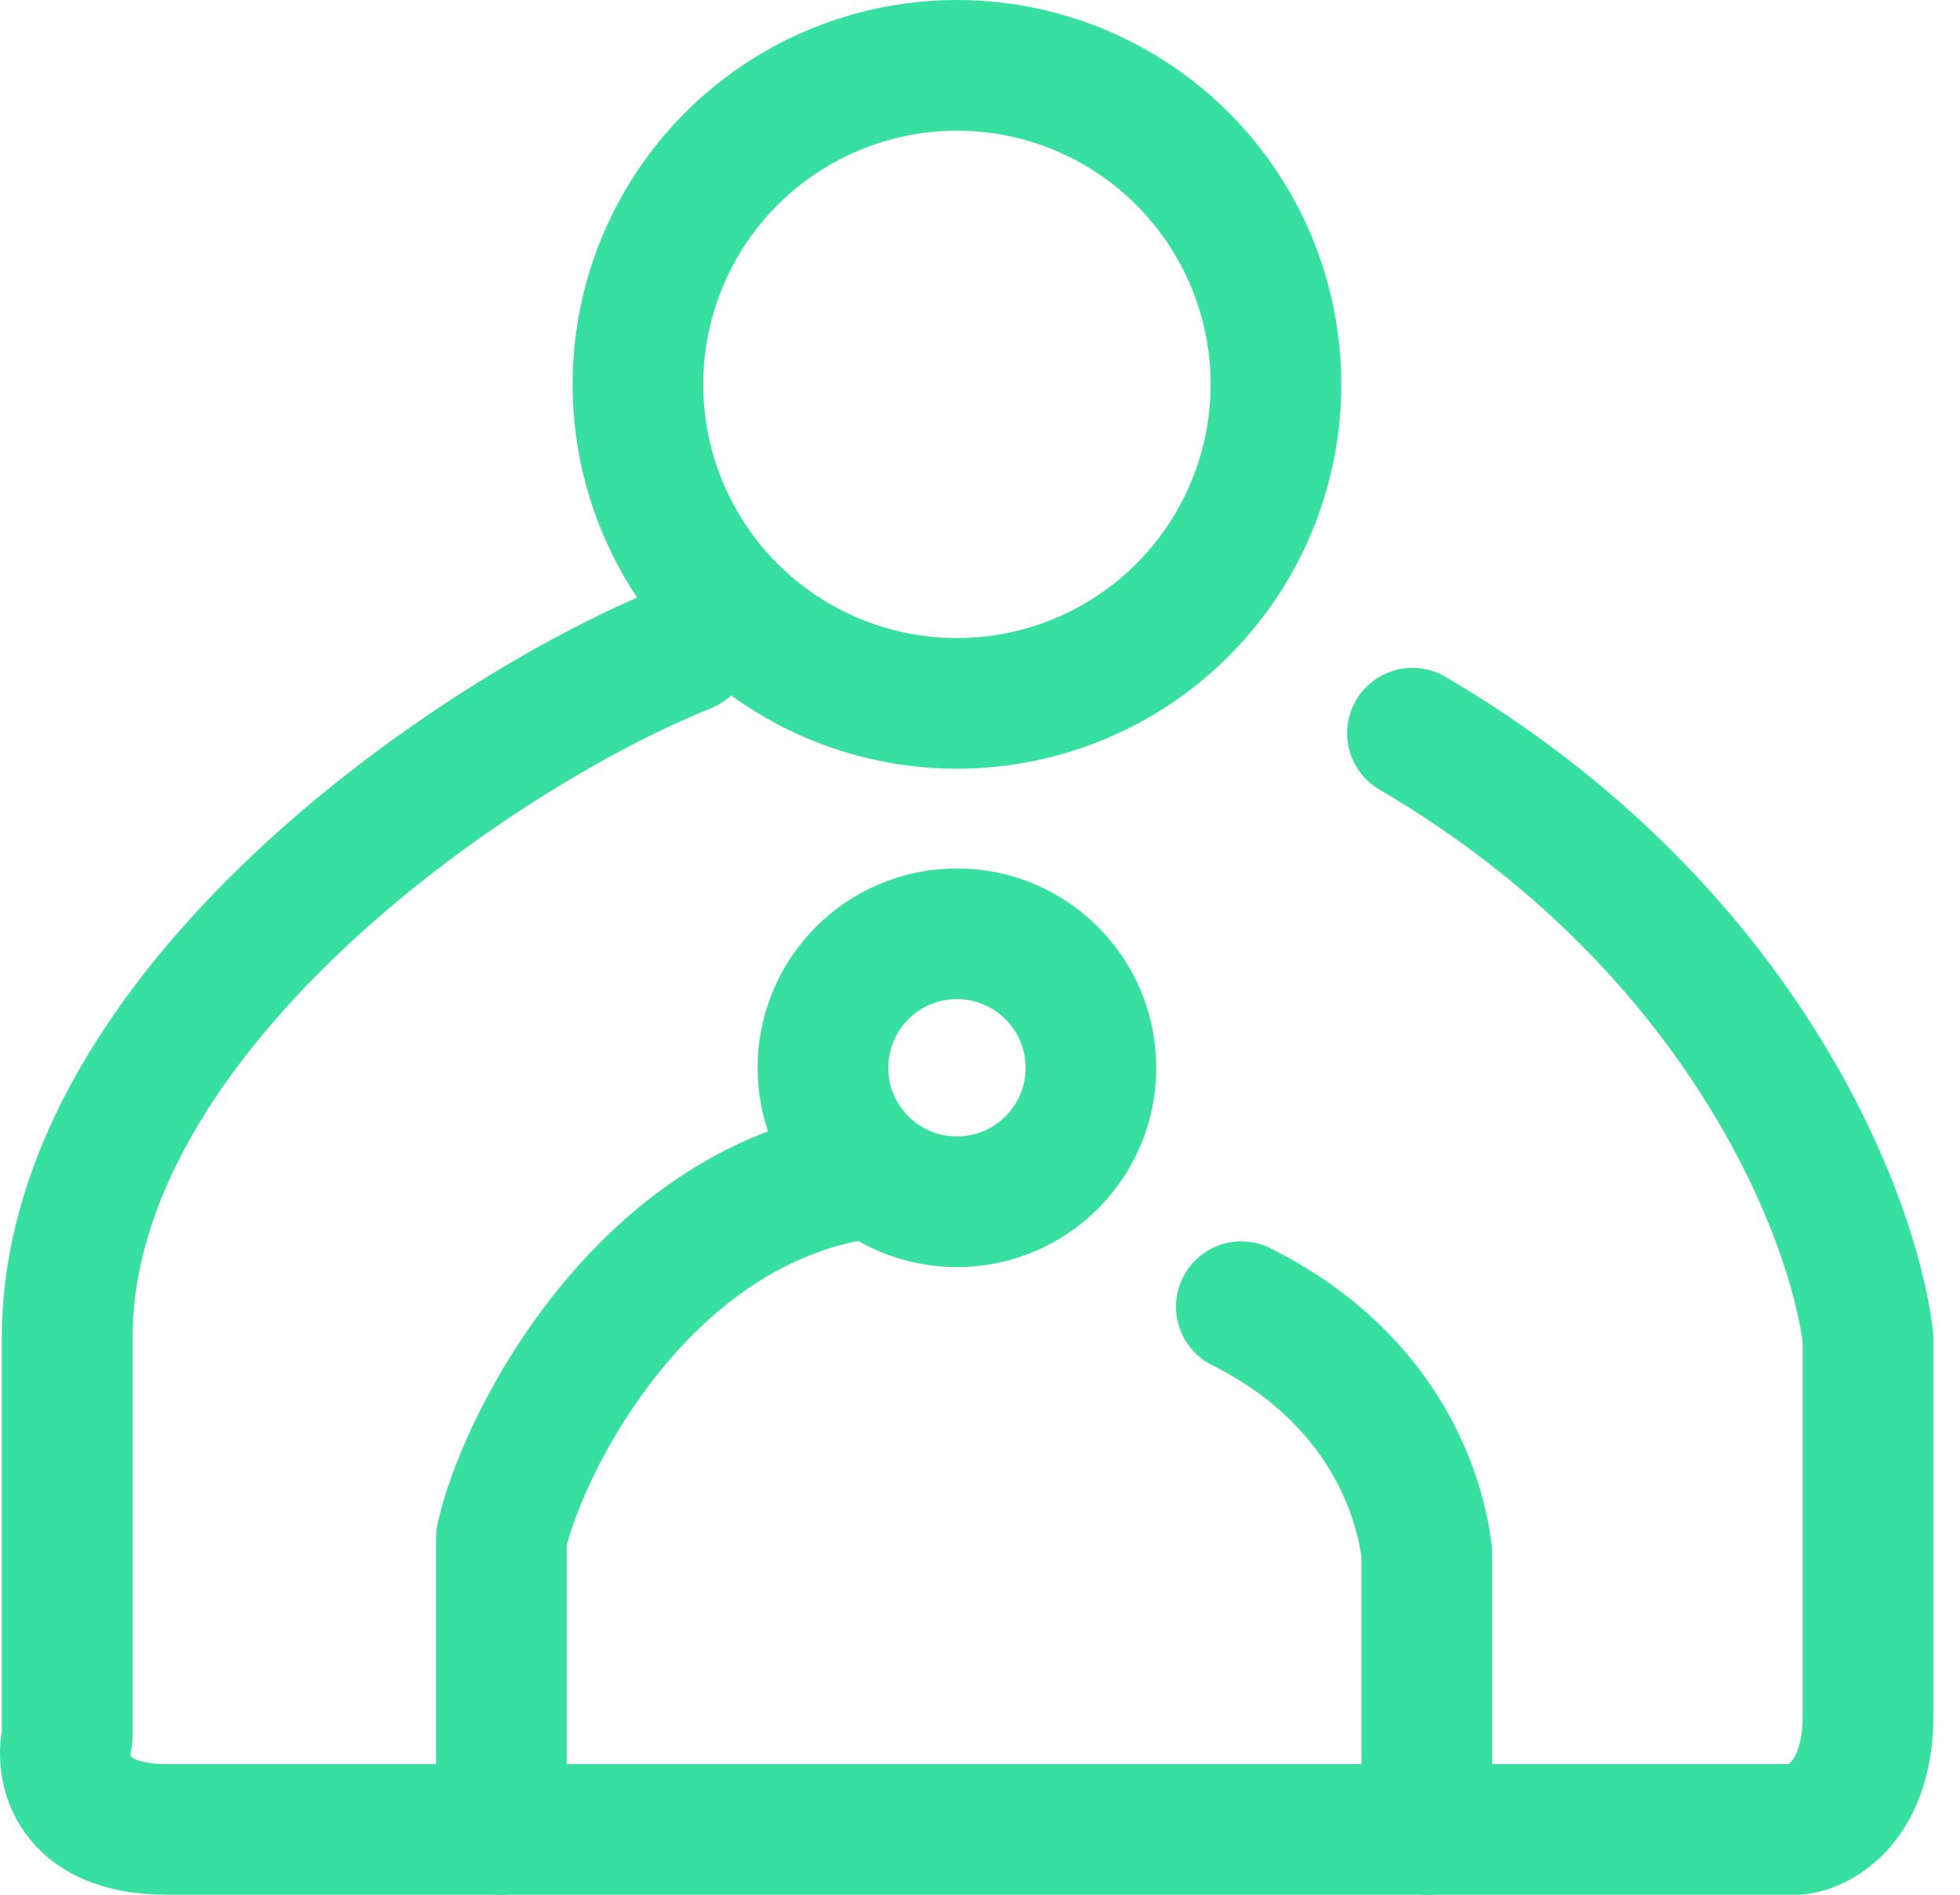
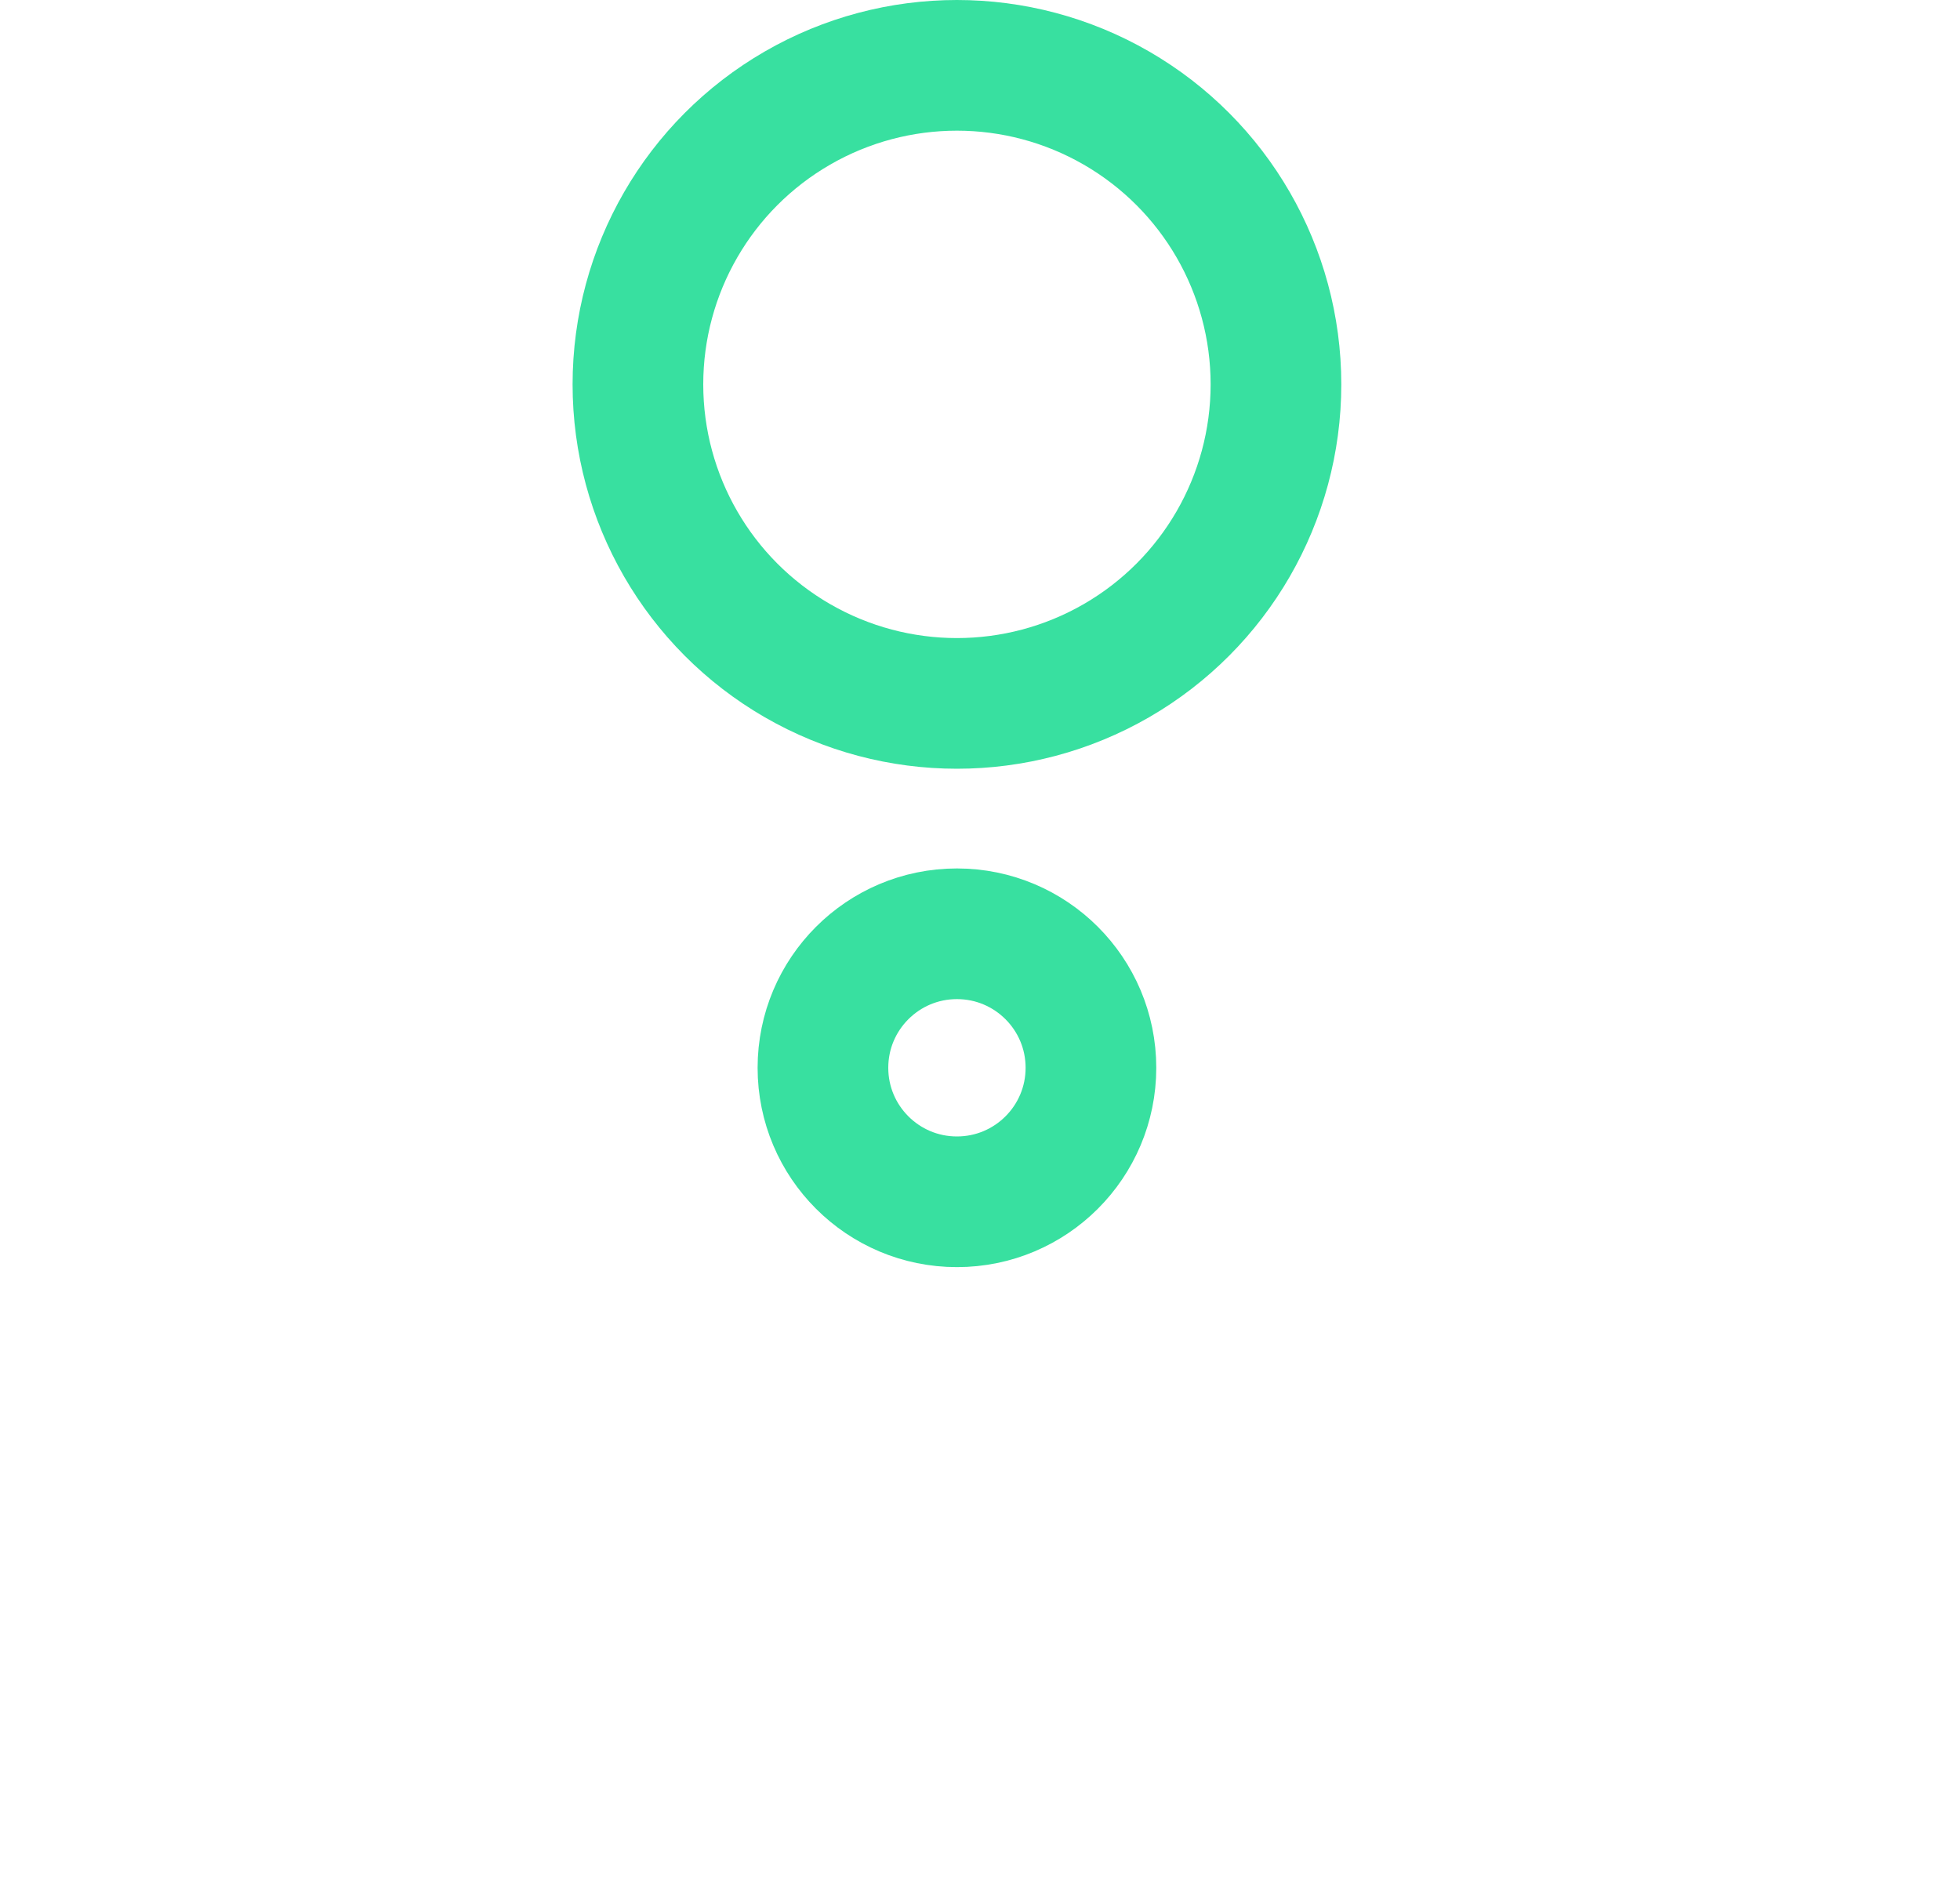
<svg xmlns="http://www.w3.org/2000/svg" width="30" height="29" viewBox="0 0 30 29" fill="none">
-   <path d="M21.838 28V23.751C21.692 22.625 21 21 19 20" stroke="#38E0A0" stroke-width="2" stroke-linecap="round" stroke-linejoin="round" />
  <circle cx="14.647" cy="5.883" r="4.883" stroke="#38E0A0" stroke-width="2" />
  <circle cx="14.647" cy="16.343" r="2.051" stroke="#38E0A0" stroke-width="2" />
-   <path d="M10.507 9.914C7.238 11.222 1.028 15.514 1.028 20.482V26.583C0.919 27.055 1.071 28 2.553 28C4.035 28 19.803 28 27.503 28C27.866 27.963 28.592 27.564 28.592 26.256C28.592 24.949 28.592 21.862 28.592 20.482C28.374 18.63 26.675 14.185 21.619 11.222" stroke="#38E0A0" stroke-width="2" stroke-linecap="round" stroke-linejoin="round" />
-   <path d="M7.674 28V23.533C8.001 22.08 9.775 18.61 13 18" stroke="#38E0A0" stroke-width="2" stroke-linecap="round" stroke-linejoin="round" />
</svg>